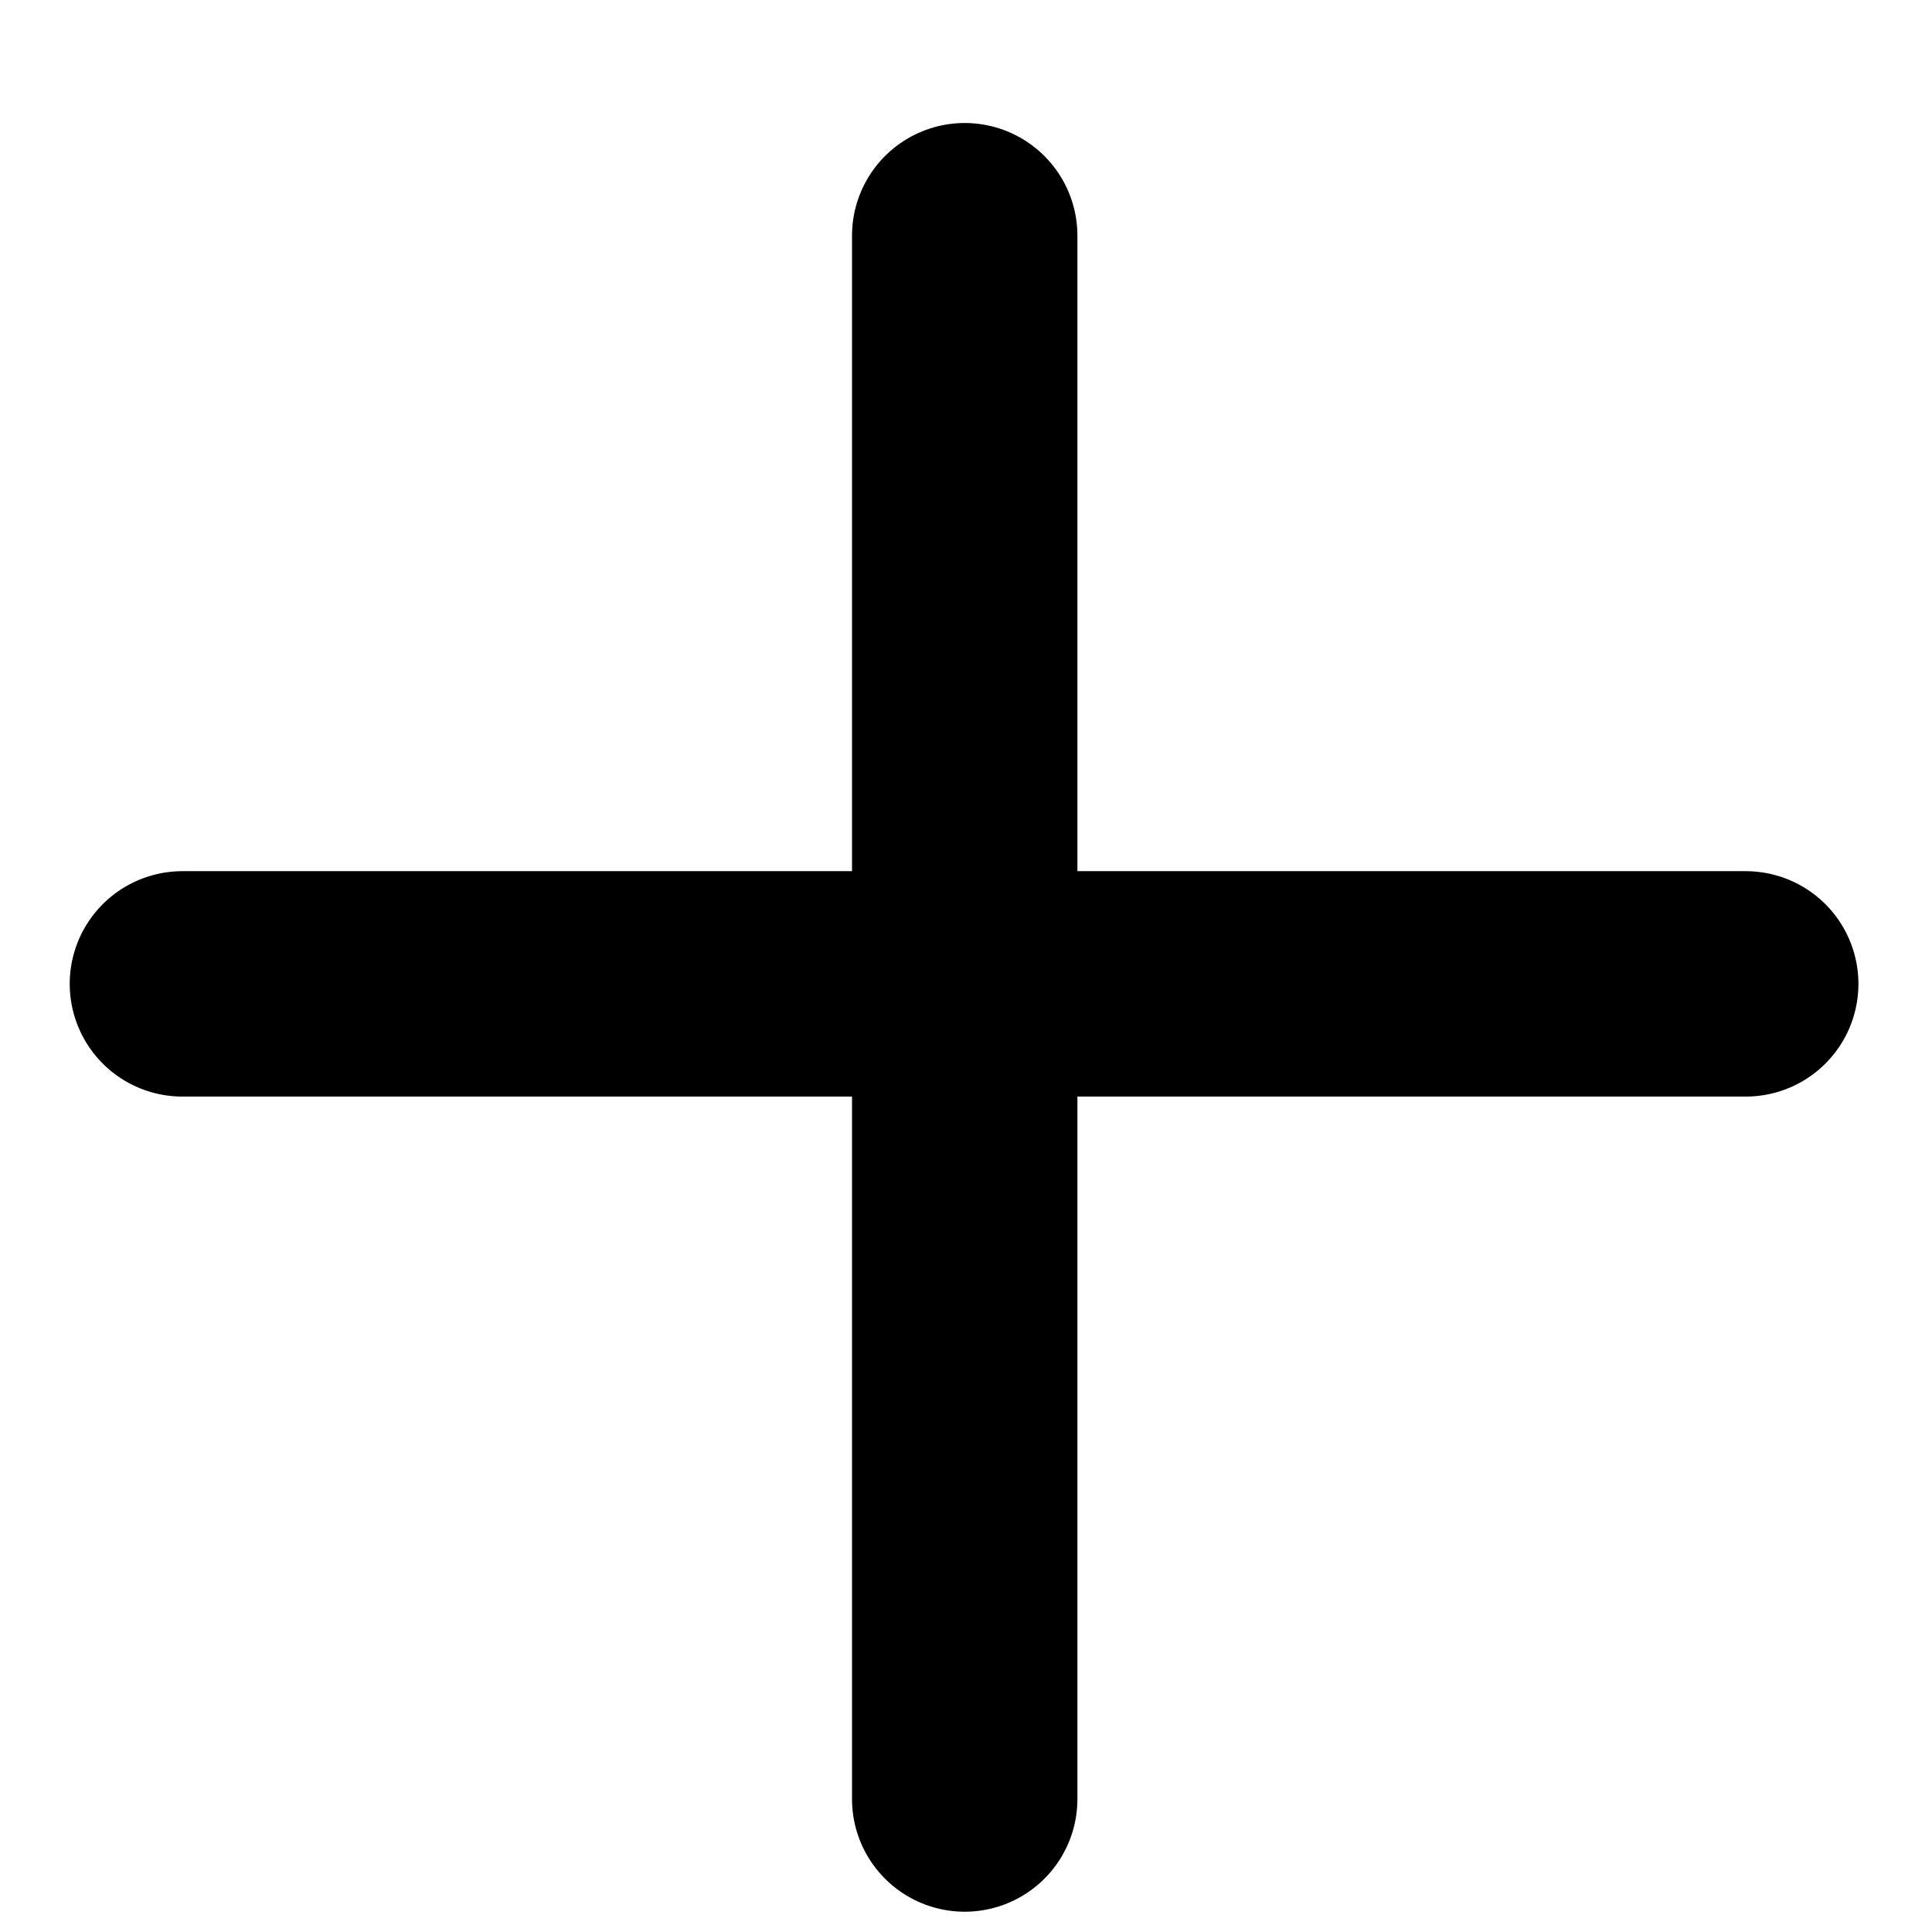
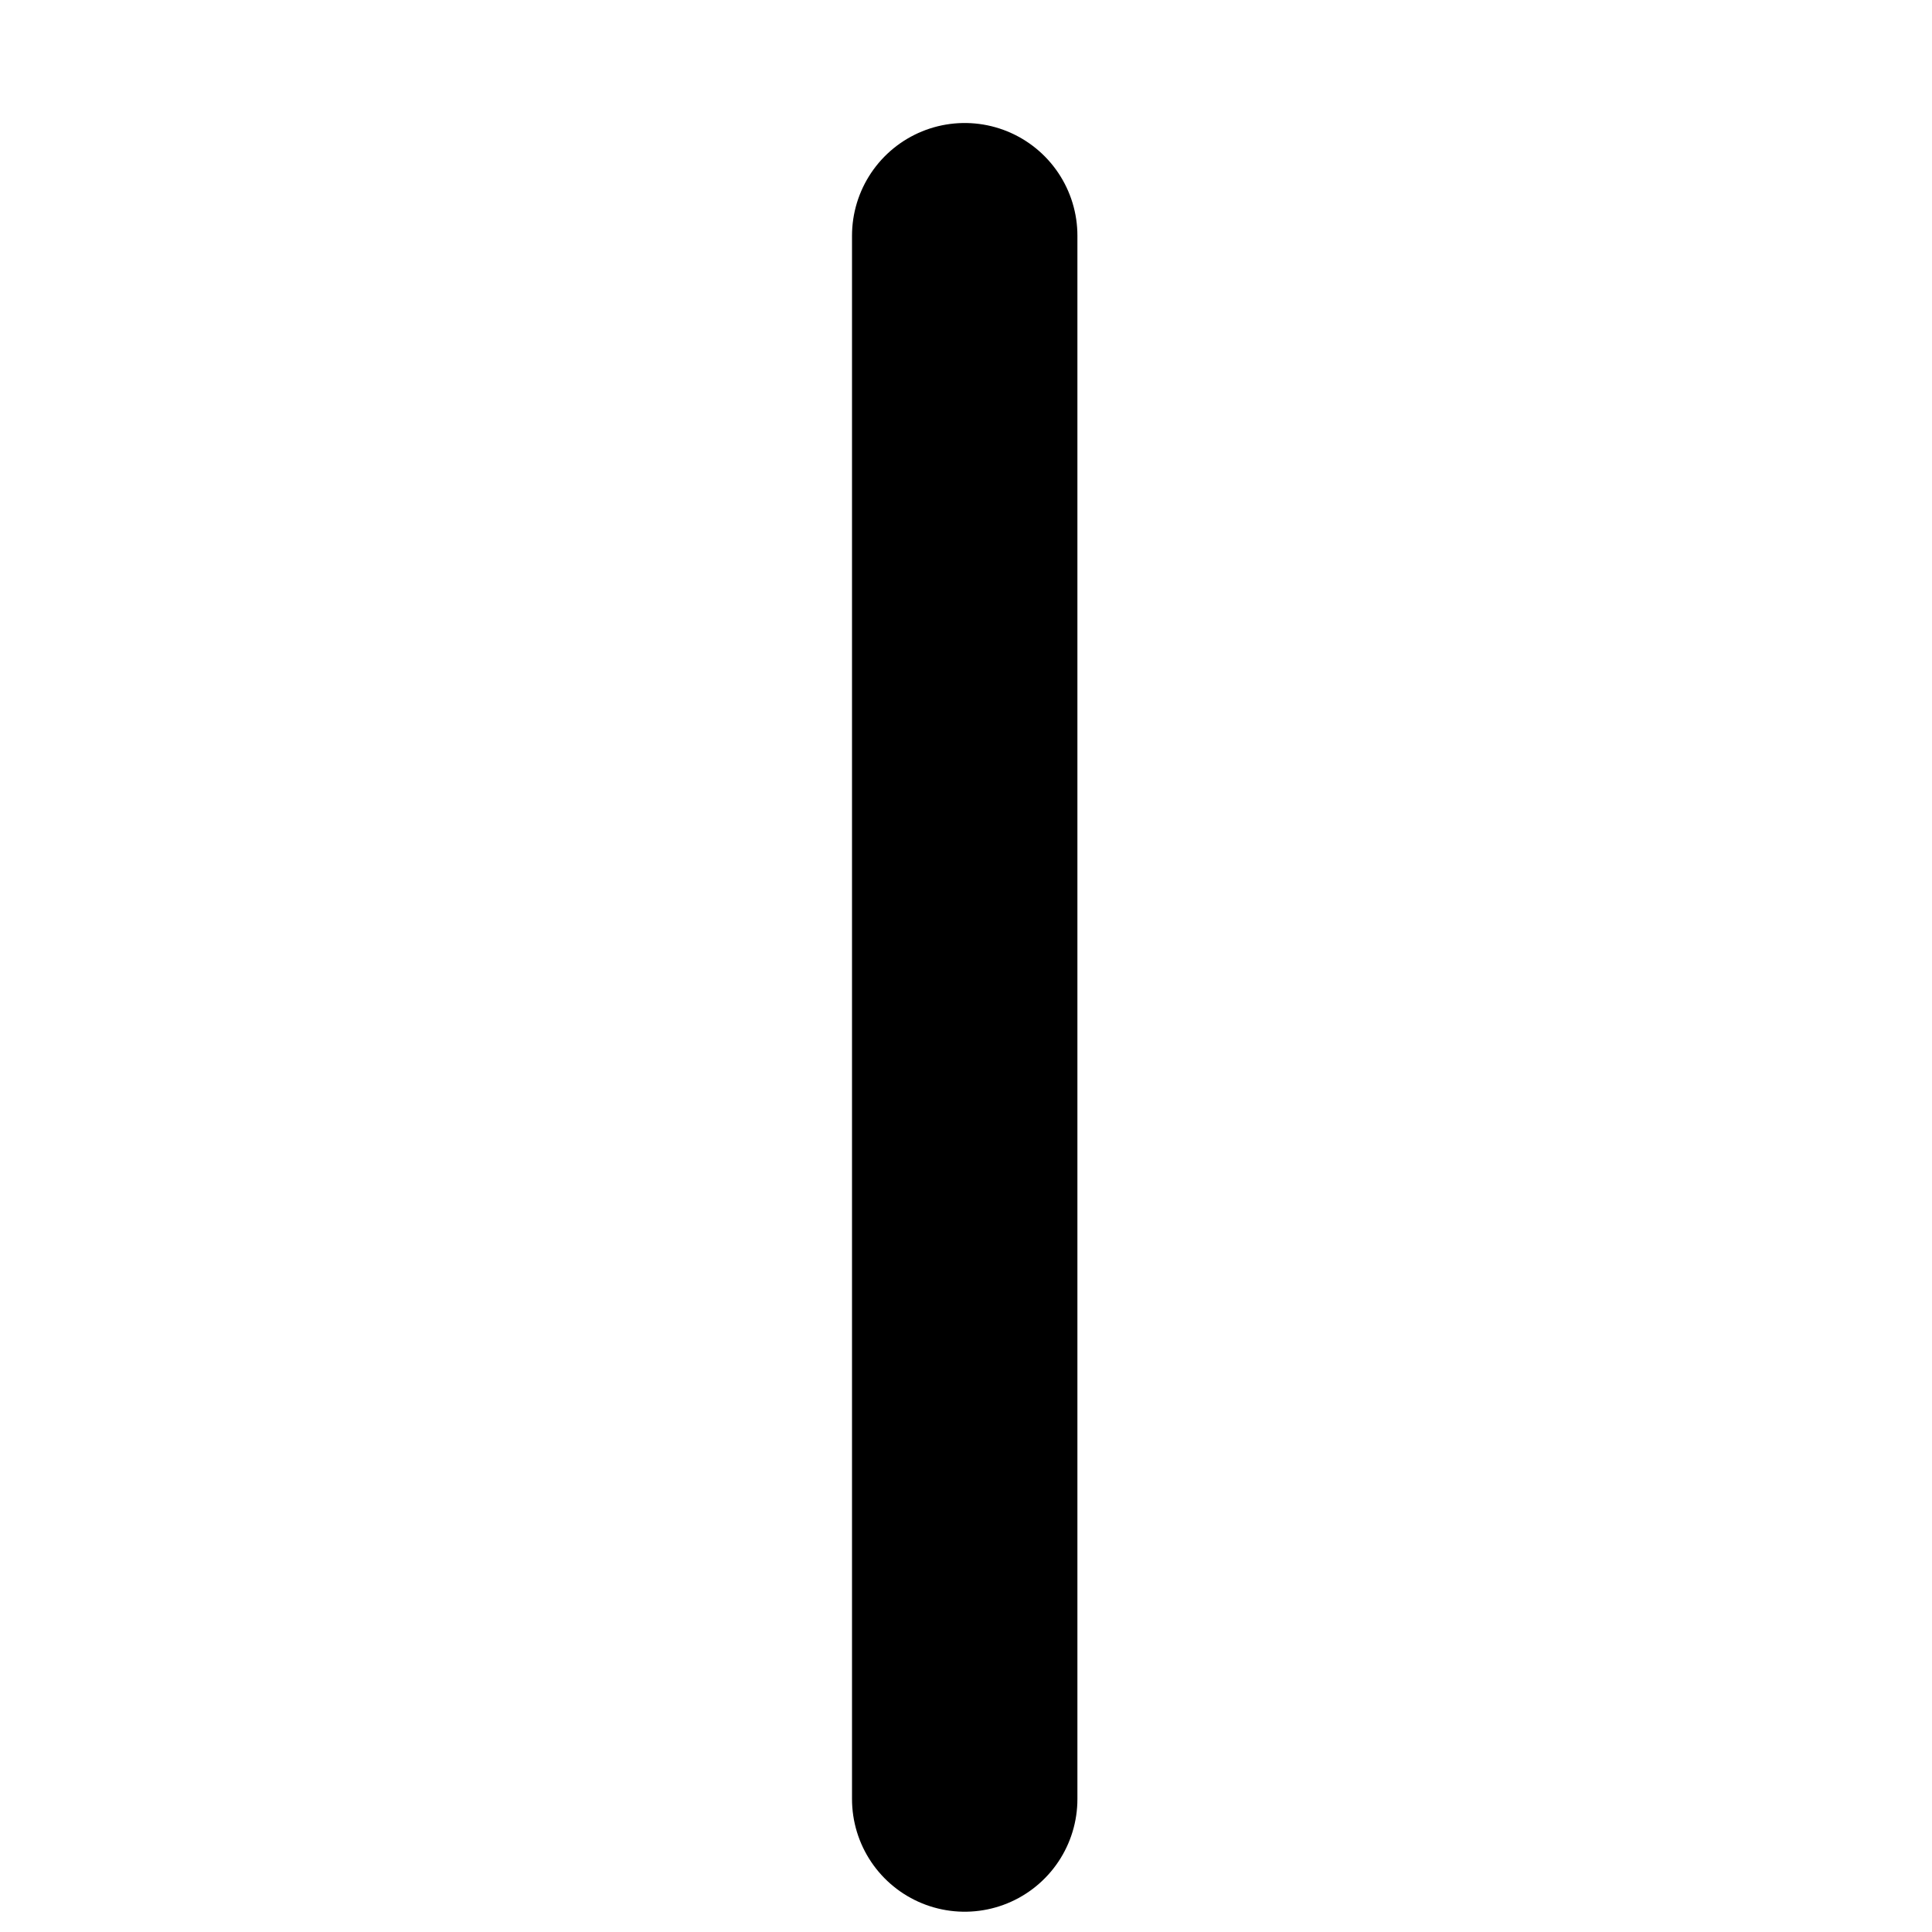
<svg xmlns="http://www.w3.org/2000/svg" width="12" height="12" viewBox="0 0 12 12" fill="none">
  <g id="Frame 39795">
    <path id="Vector" d="M5.992 1.464V11.174" stroke="black" stroke-width="1.4" stroke-linecap="round" stroke-linejoin="round" />
-     <path id="Vector_2" d="M1.133 6.111H10.843" stroke="black" stroke-width="1.4" stroke-linecap="round" stroke-linejoin="round" />
  </g>
</svg>